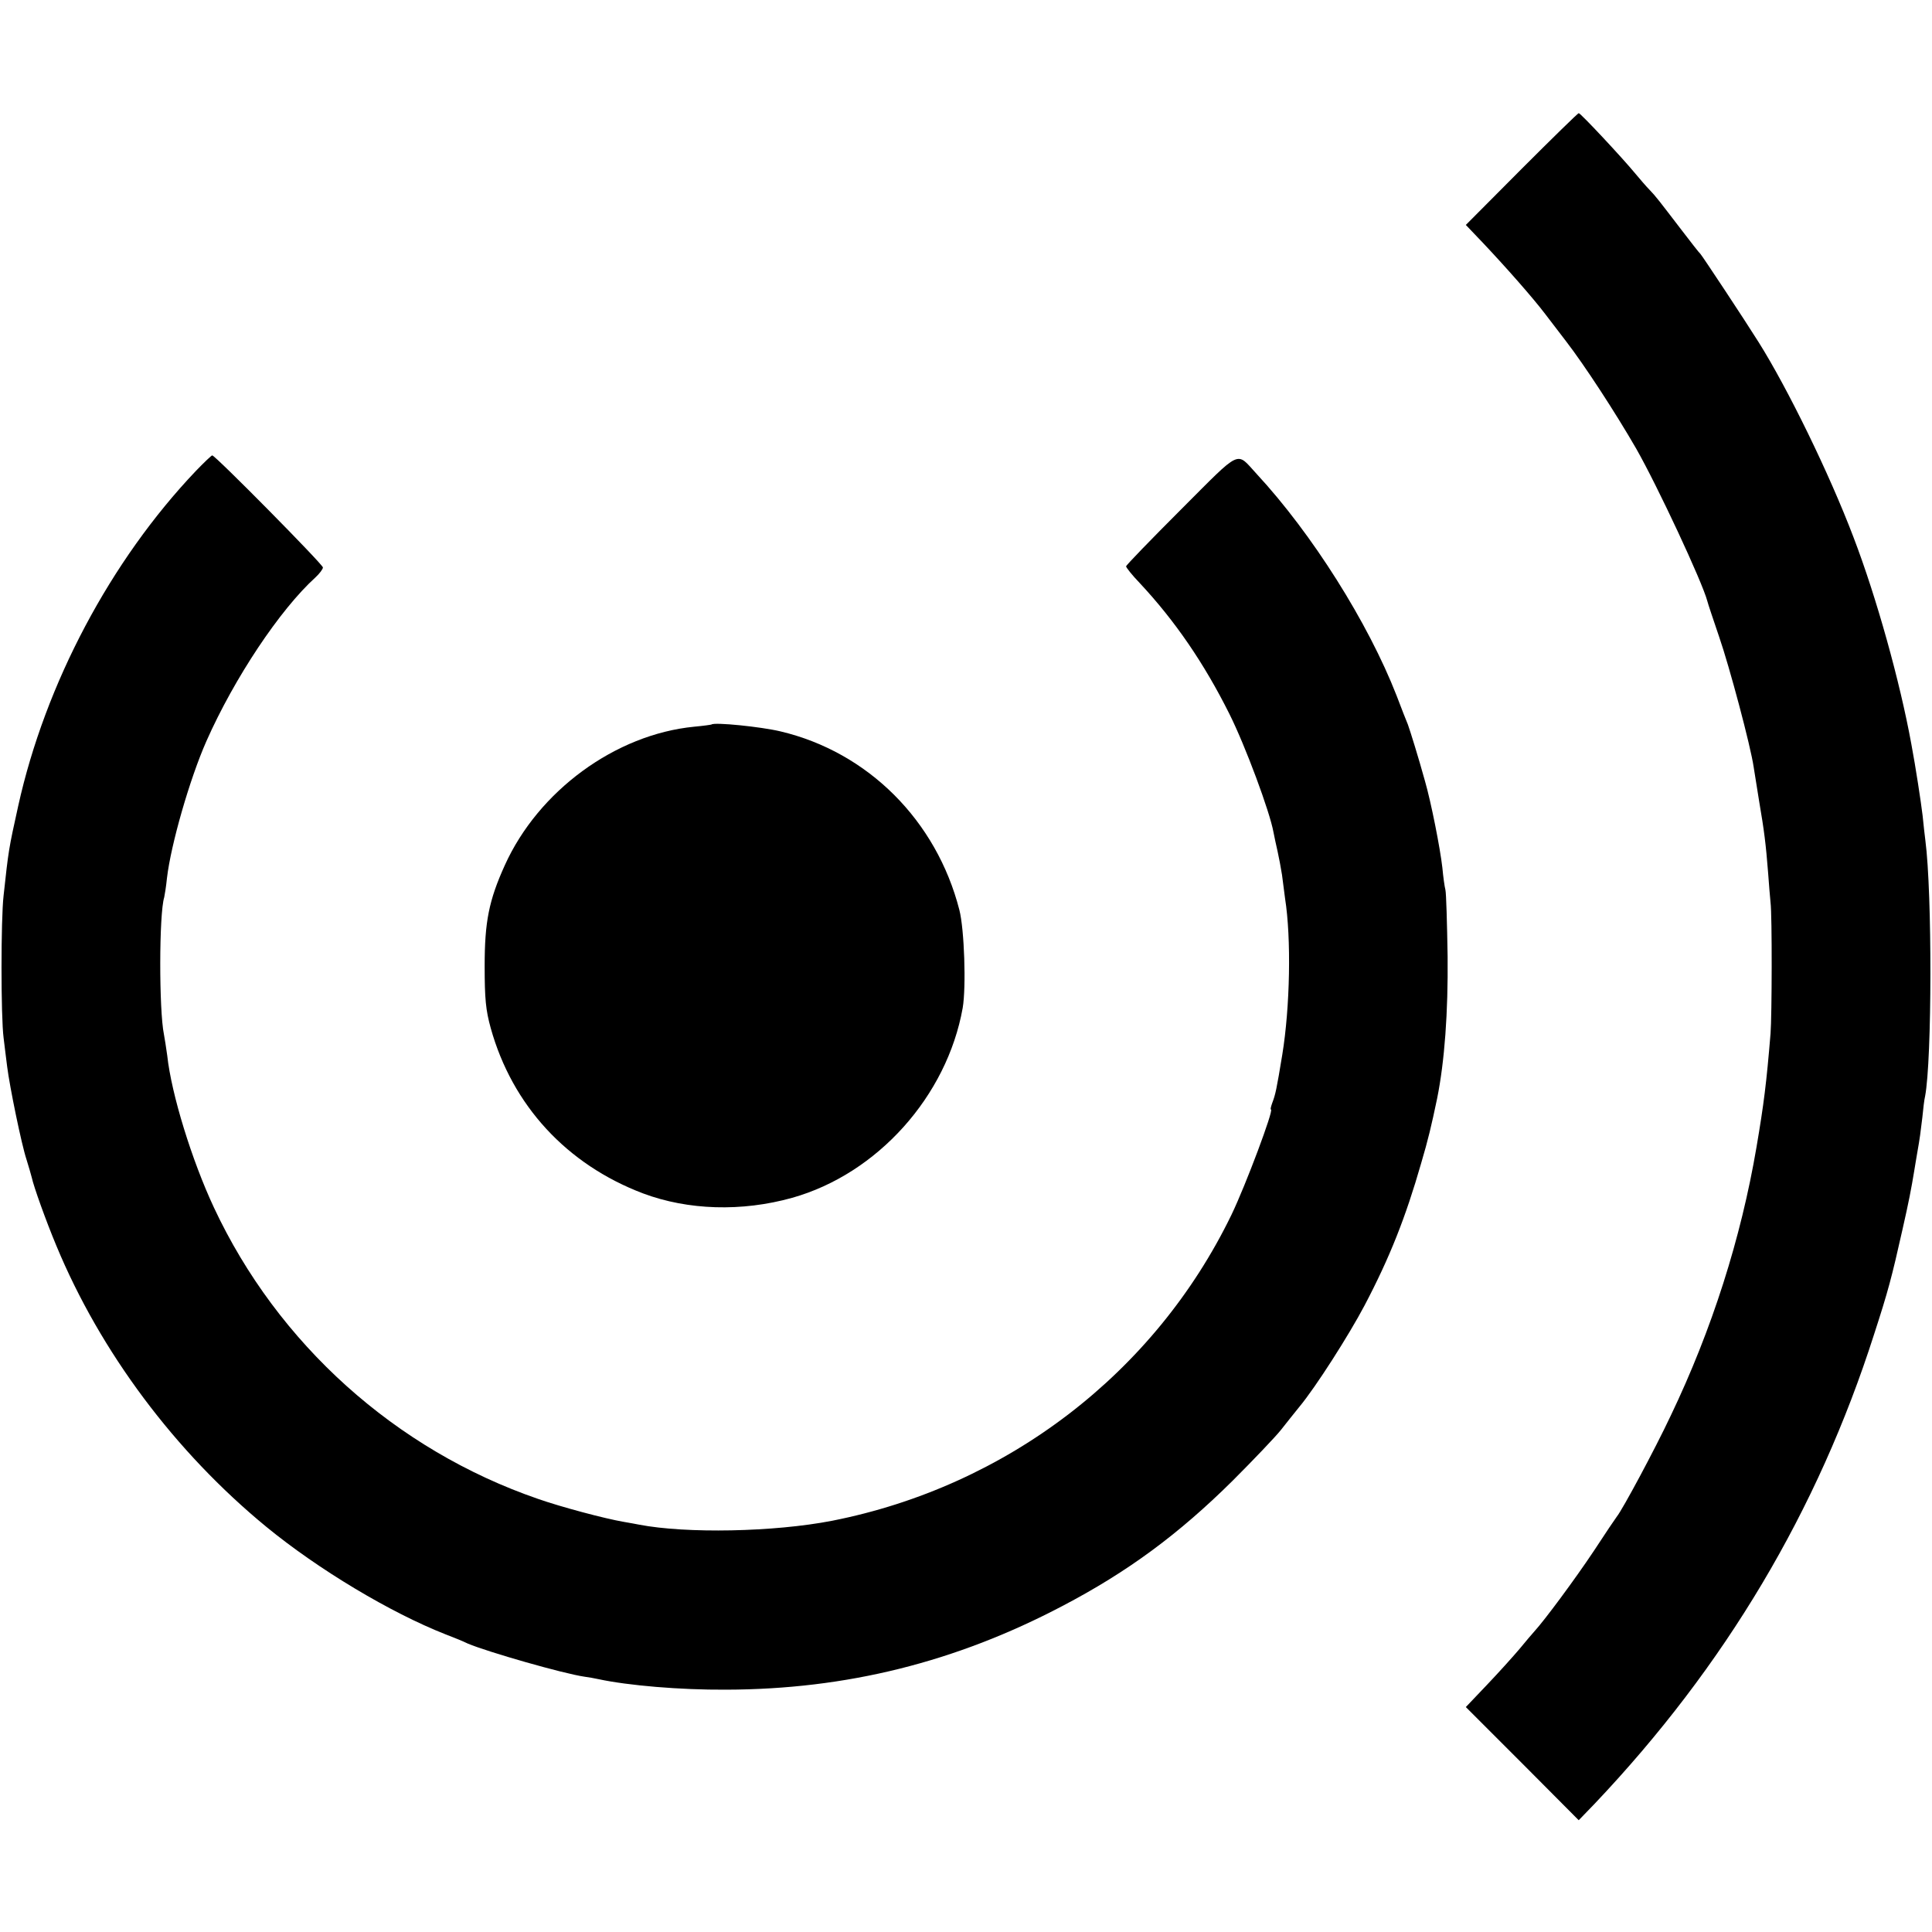
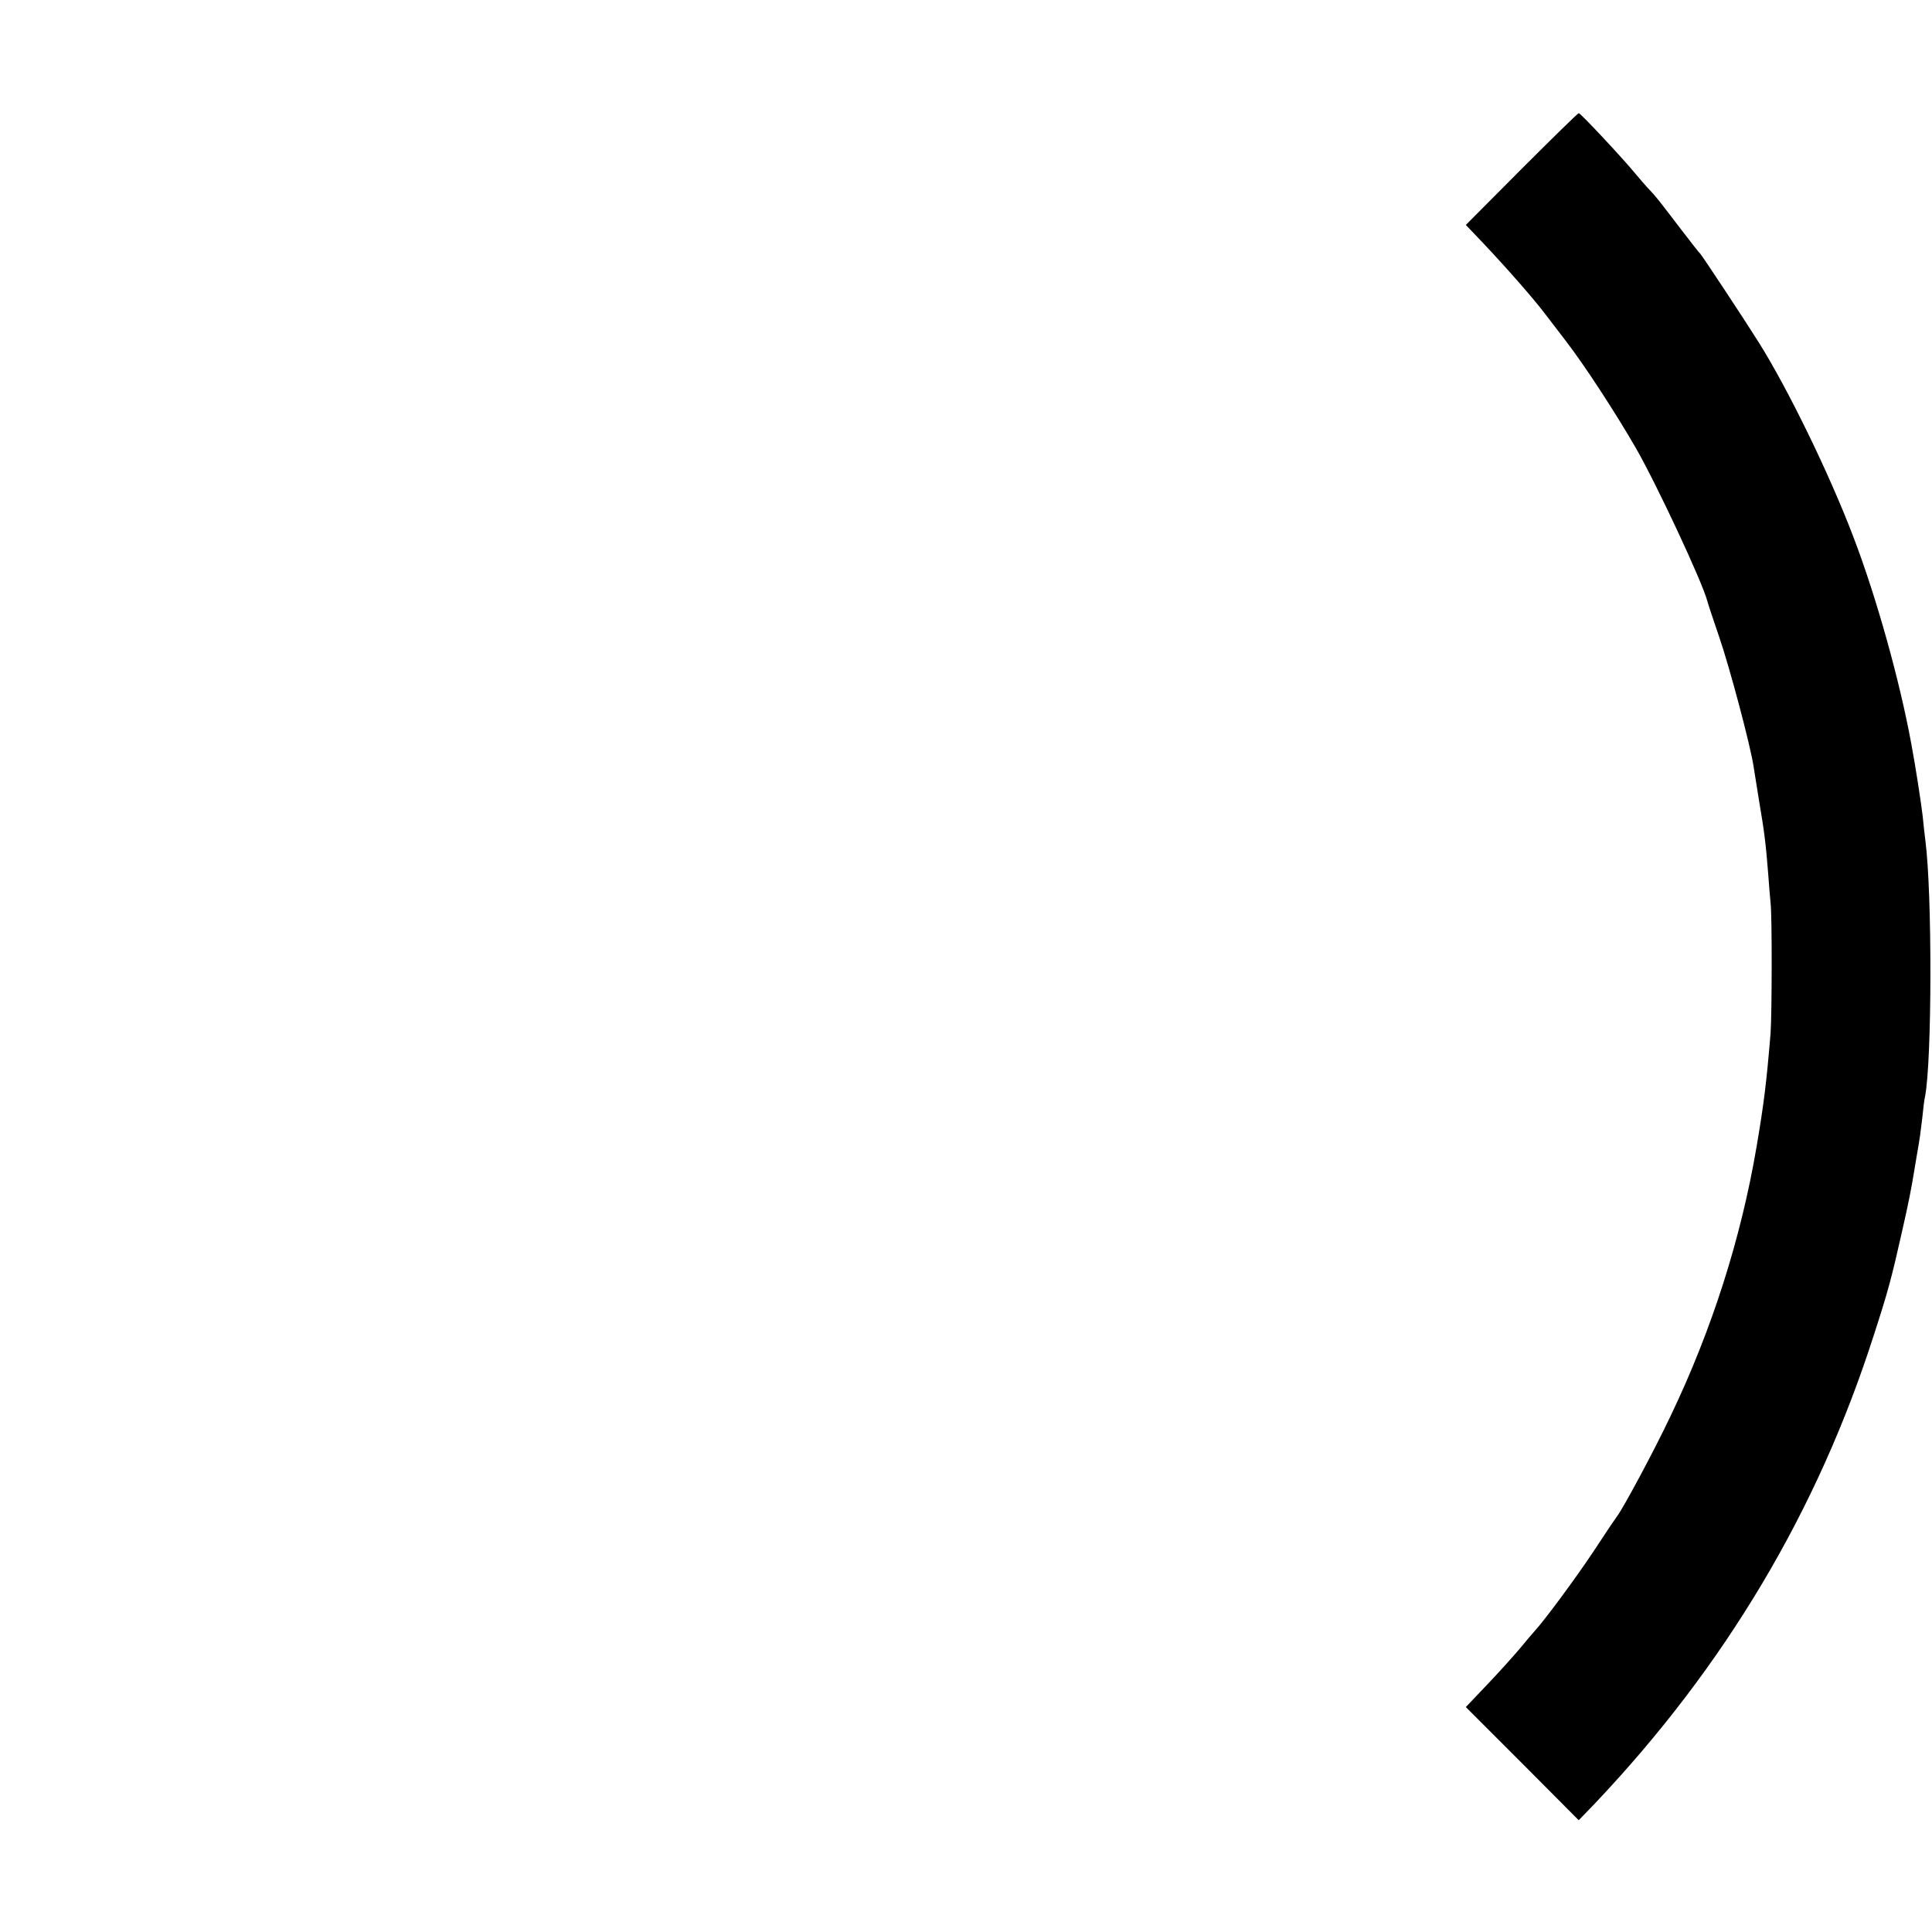
<svg xmlns="http://www.w3.org/2000/svg" version="1.0" width="700pt" height="700pt" viewBox="0 0 700 700" preserveAspectRatio="xMidYMid meet">
  <g transform="translate(0,700) scale(0.1,-0.1)" fill="#000000" stroke="none">
    <path d="M5513 6388 l-202 -203 62 -65 c84 -89 181 -199 225 -257 41 -54 43 -56 75 -98 68 -88 180 -260 255 -390 77 -135 240 -484 258 -553 2 -9 22 -68 43 -130 37 -107 114 -395 125 -472 3 -19 12 -75 20 -125 18 -105 24 -153 32 -255 3 -41 7 -91 9 -110 6 -47 5 -412 0 -475 -15 -181 -24 -253 -51 -412 -56 -329 -161 -660 -311 -973 -58 -123 -174 -339 -195 -365 -4 -5 -42 -61 -83 -124 -70 -105 -180 -253 -215 -291 -8 -9 -33 -38 -55 -65 -22 -26 -75 -85 -117 -129 l-77 -81 205 -205 204 -205 58 60 c473 499 808 1062 1012 1700 51 157 64 206 103 380 23 101 32 148 43 215 2 14 7 41 10 60 11 62 12 74 19 131 3 31 7 66 10 77 25 132 26 735 1 927 -2 17 -7 57 -10 90 -6 50 -25 175 -41 260 -41 225 -126 531 -210 750 -87 229 -238 538 -343 705 -52 83 -205 314 -211 320 -4 3 -35 43 -71 90 -79 103 -89 117 -115 144 -11 11 -33 37 -49 56 -46 56 -199 220 -206 220 -3 0 -96 -91 -207 -202z" />
-     <path d="M709 5293 c-308 -324 -545 -770 -643 -1213 -35 -158 -35 -160 -53 -325 -10 -85 -10 -439 0 -515 4 -30 9 -77 13 -105 9 -72 52 -282 70 -336 8 -25 16 -54 19 -65 7 -33 51 -156 89 -247 160 -386 431 -748 761 -1019 189 -155 450 -311 648 -389 29 -11 66 -26 82 -34 71 -30 346 -109 423 -120 15 -2 38 -6 51 -9 107 -23 295 -39 461 -38 437 1 833 100 1219 303 237 124 421 260 617 454 77 77 156 160 175 184 19 24 49 62 67 84 59 71 179 259 236 367 92 175 149 320 205 515 26 88 37 135 58 235 27 134 40 312 38 515 -2 121 -5 229 -8 241 -3 11 -8 47 -11 80 -8 71 -41 238 -63 314 -24 87 -54 183 -62 205 -5 11 -23 58 -41 105 -103 264 -306 586 -507 803 -76 82 -51 94 -274 -129 -109 -109 -199 -202 -199 -206 0 -4 22 -32 49 -60 129 -138 234 -292 325 -474 59 -118 147 -356 160 -429 3 -16 10 -48 15 -70 5 -22 12 -60 16 -85 3 -25 8 -63 11 -85 23 -145 18 -394 -10 -566 -21 -128 -25 -145 -36 -174 -5 -14 -8 -25 -5 -25 11 0 -91 -273 -143 -381 -278 -574 -814 -984 -1447 -1109 -211 -41 -529 -47 -700 -14 -11 2 -36 7 -55 10 -70 12 -227 54 -310 83 -517 178 -944 562 -1175 1056 -80 171 -154 411 -169 550 -4 28 -9 62 -12 77 -18 87 -18 437 1 497 2 9 7 40 10 70 14 120 82 358 143 496 101 228 266 476 395 593 15 14 27 30 27 36 0 11 -390 406 -401 406 -3 0 -30 -26 -60 -57z" />
-     <path d="M2578 4375 c-2 -1 -30 -5 -63 -8 -285 -28 -564 -232 -686 -502 -58 -128 -73 -206 -73 -365 0 -119 4 -160 22 -225 78 -280 275 -494 552 -599 163 -61 357 -67 540 -16 309 87 561 368 618 688 13 76 6 285 -12 355 -83 324 -331 572 -648 647 -71 17 -240 34 -250 25z" />
  </g>
</svg>